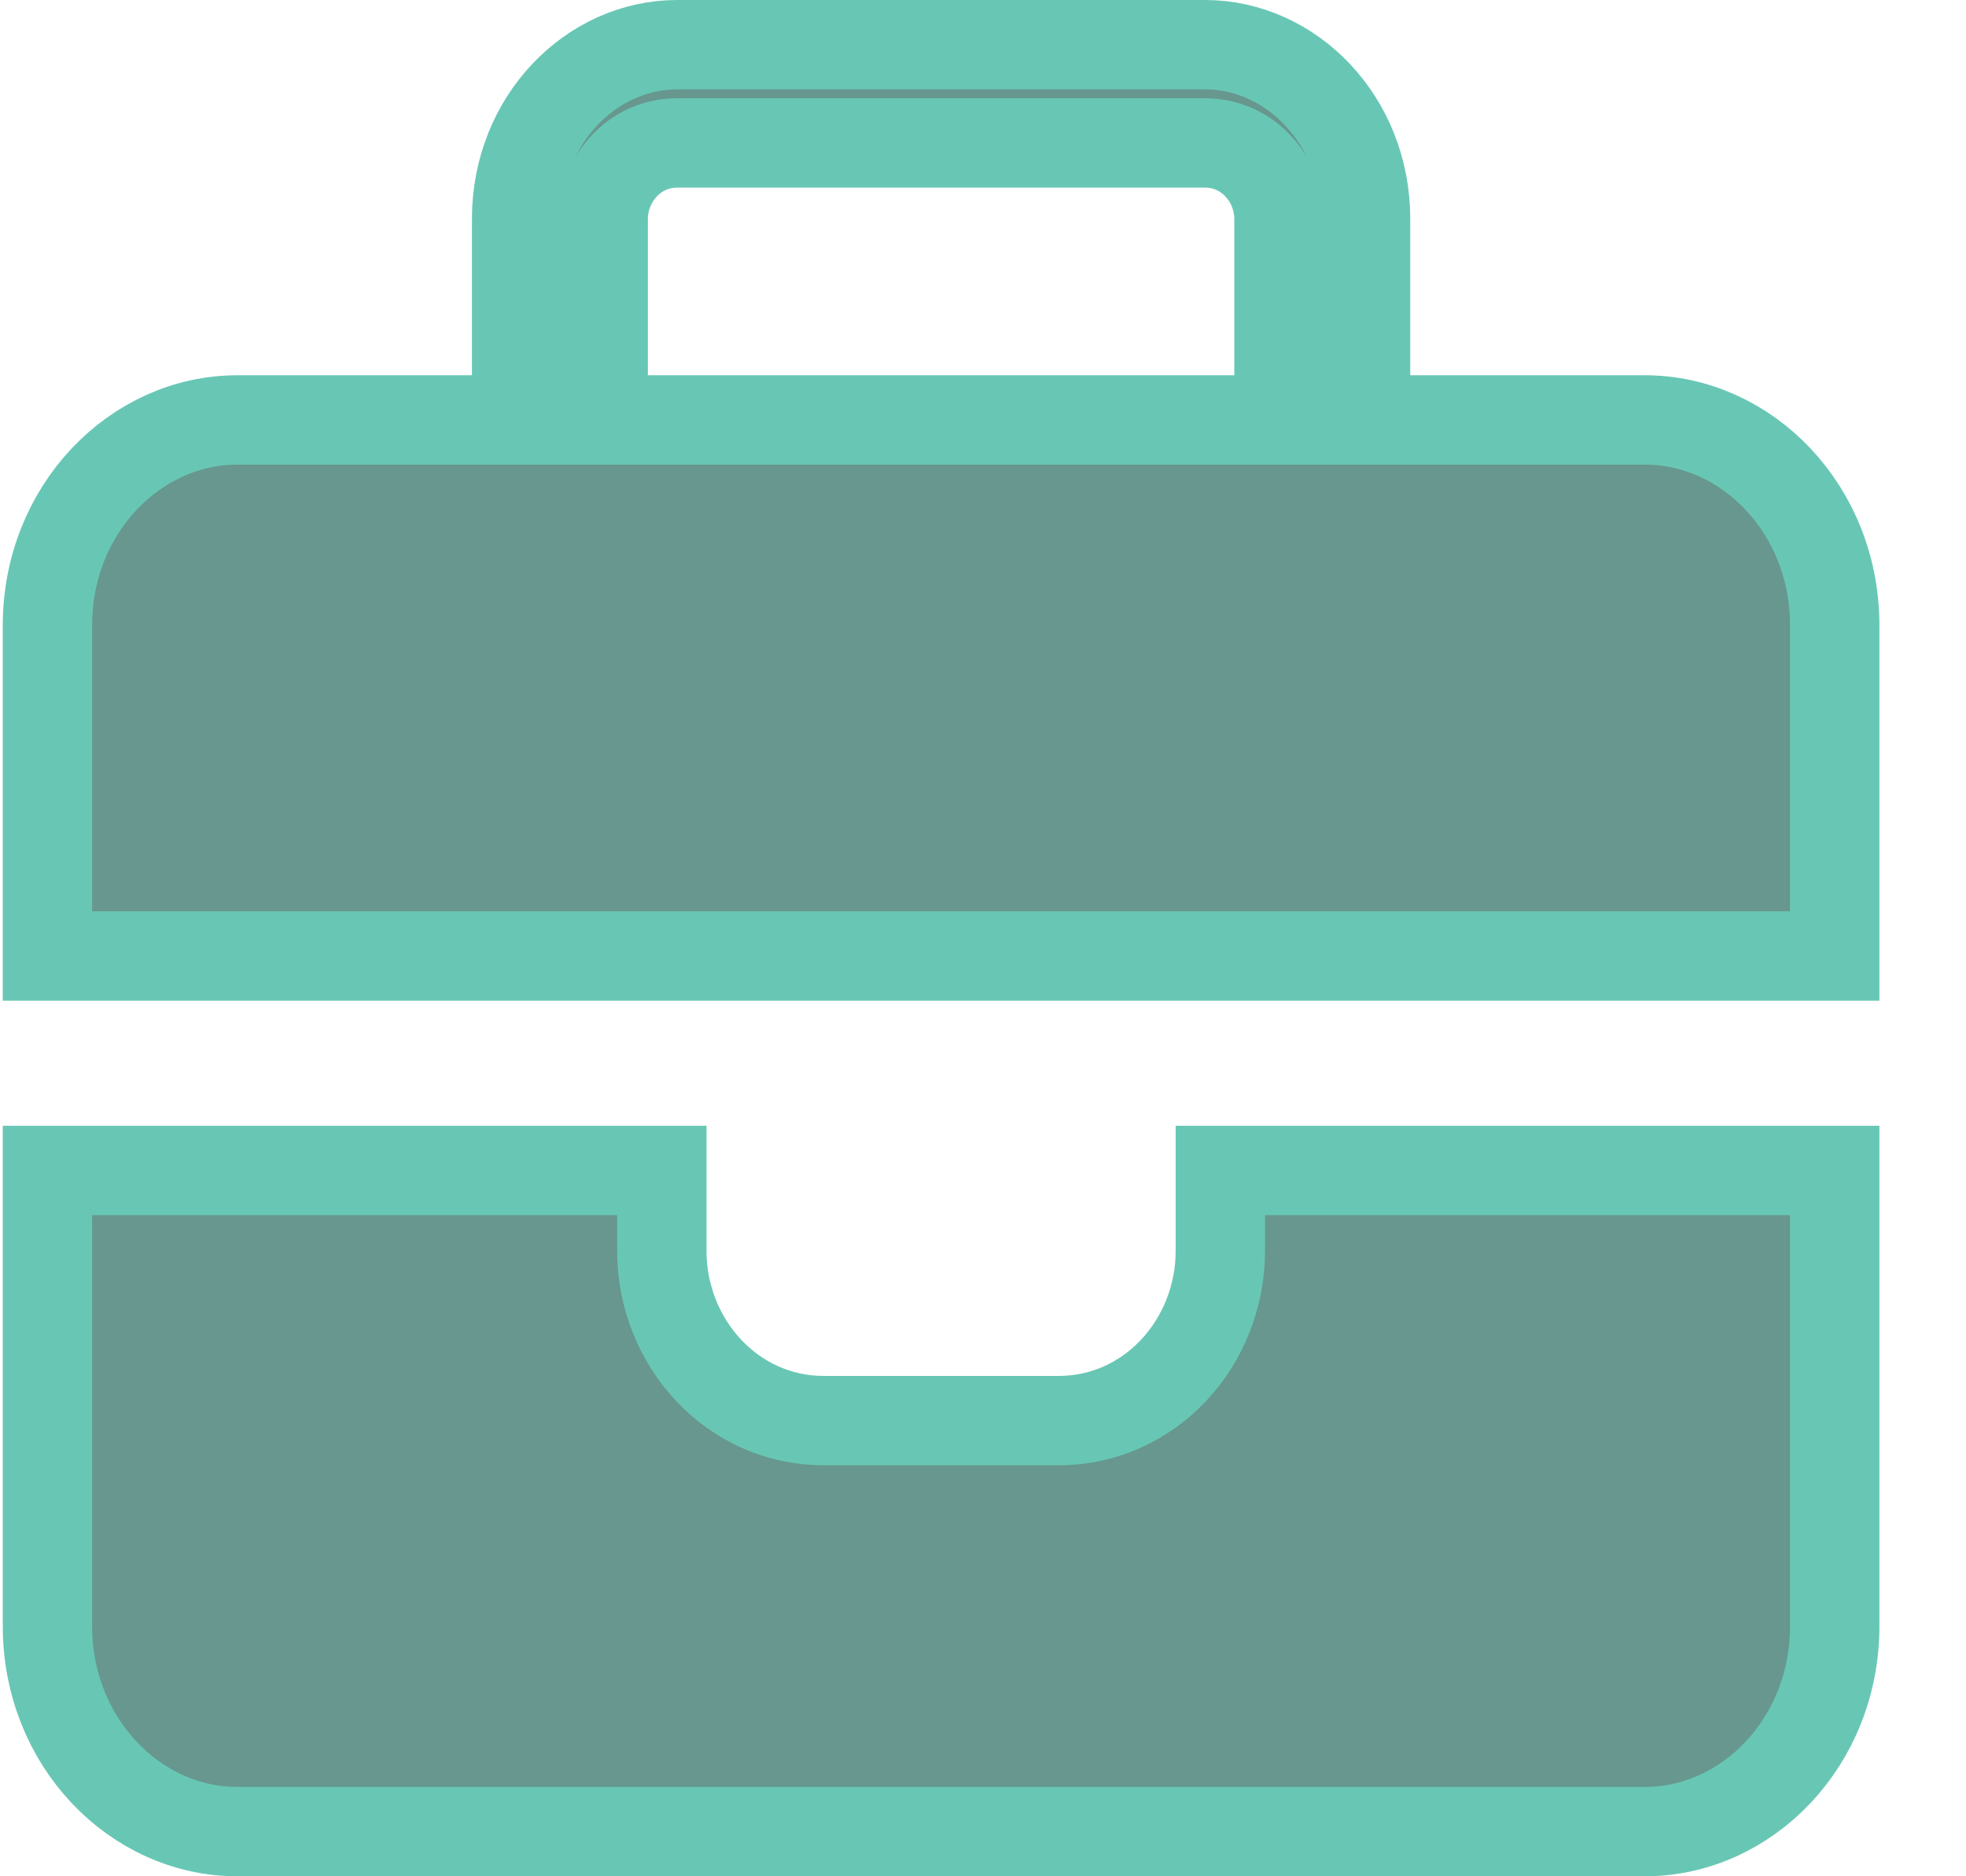
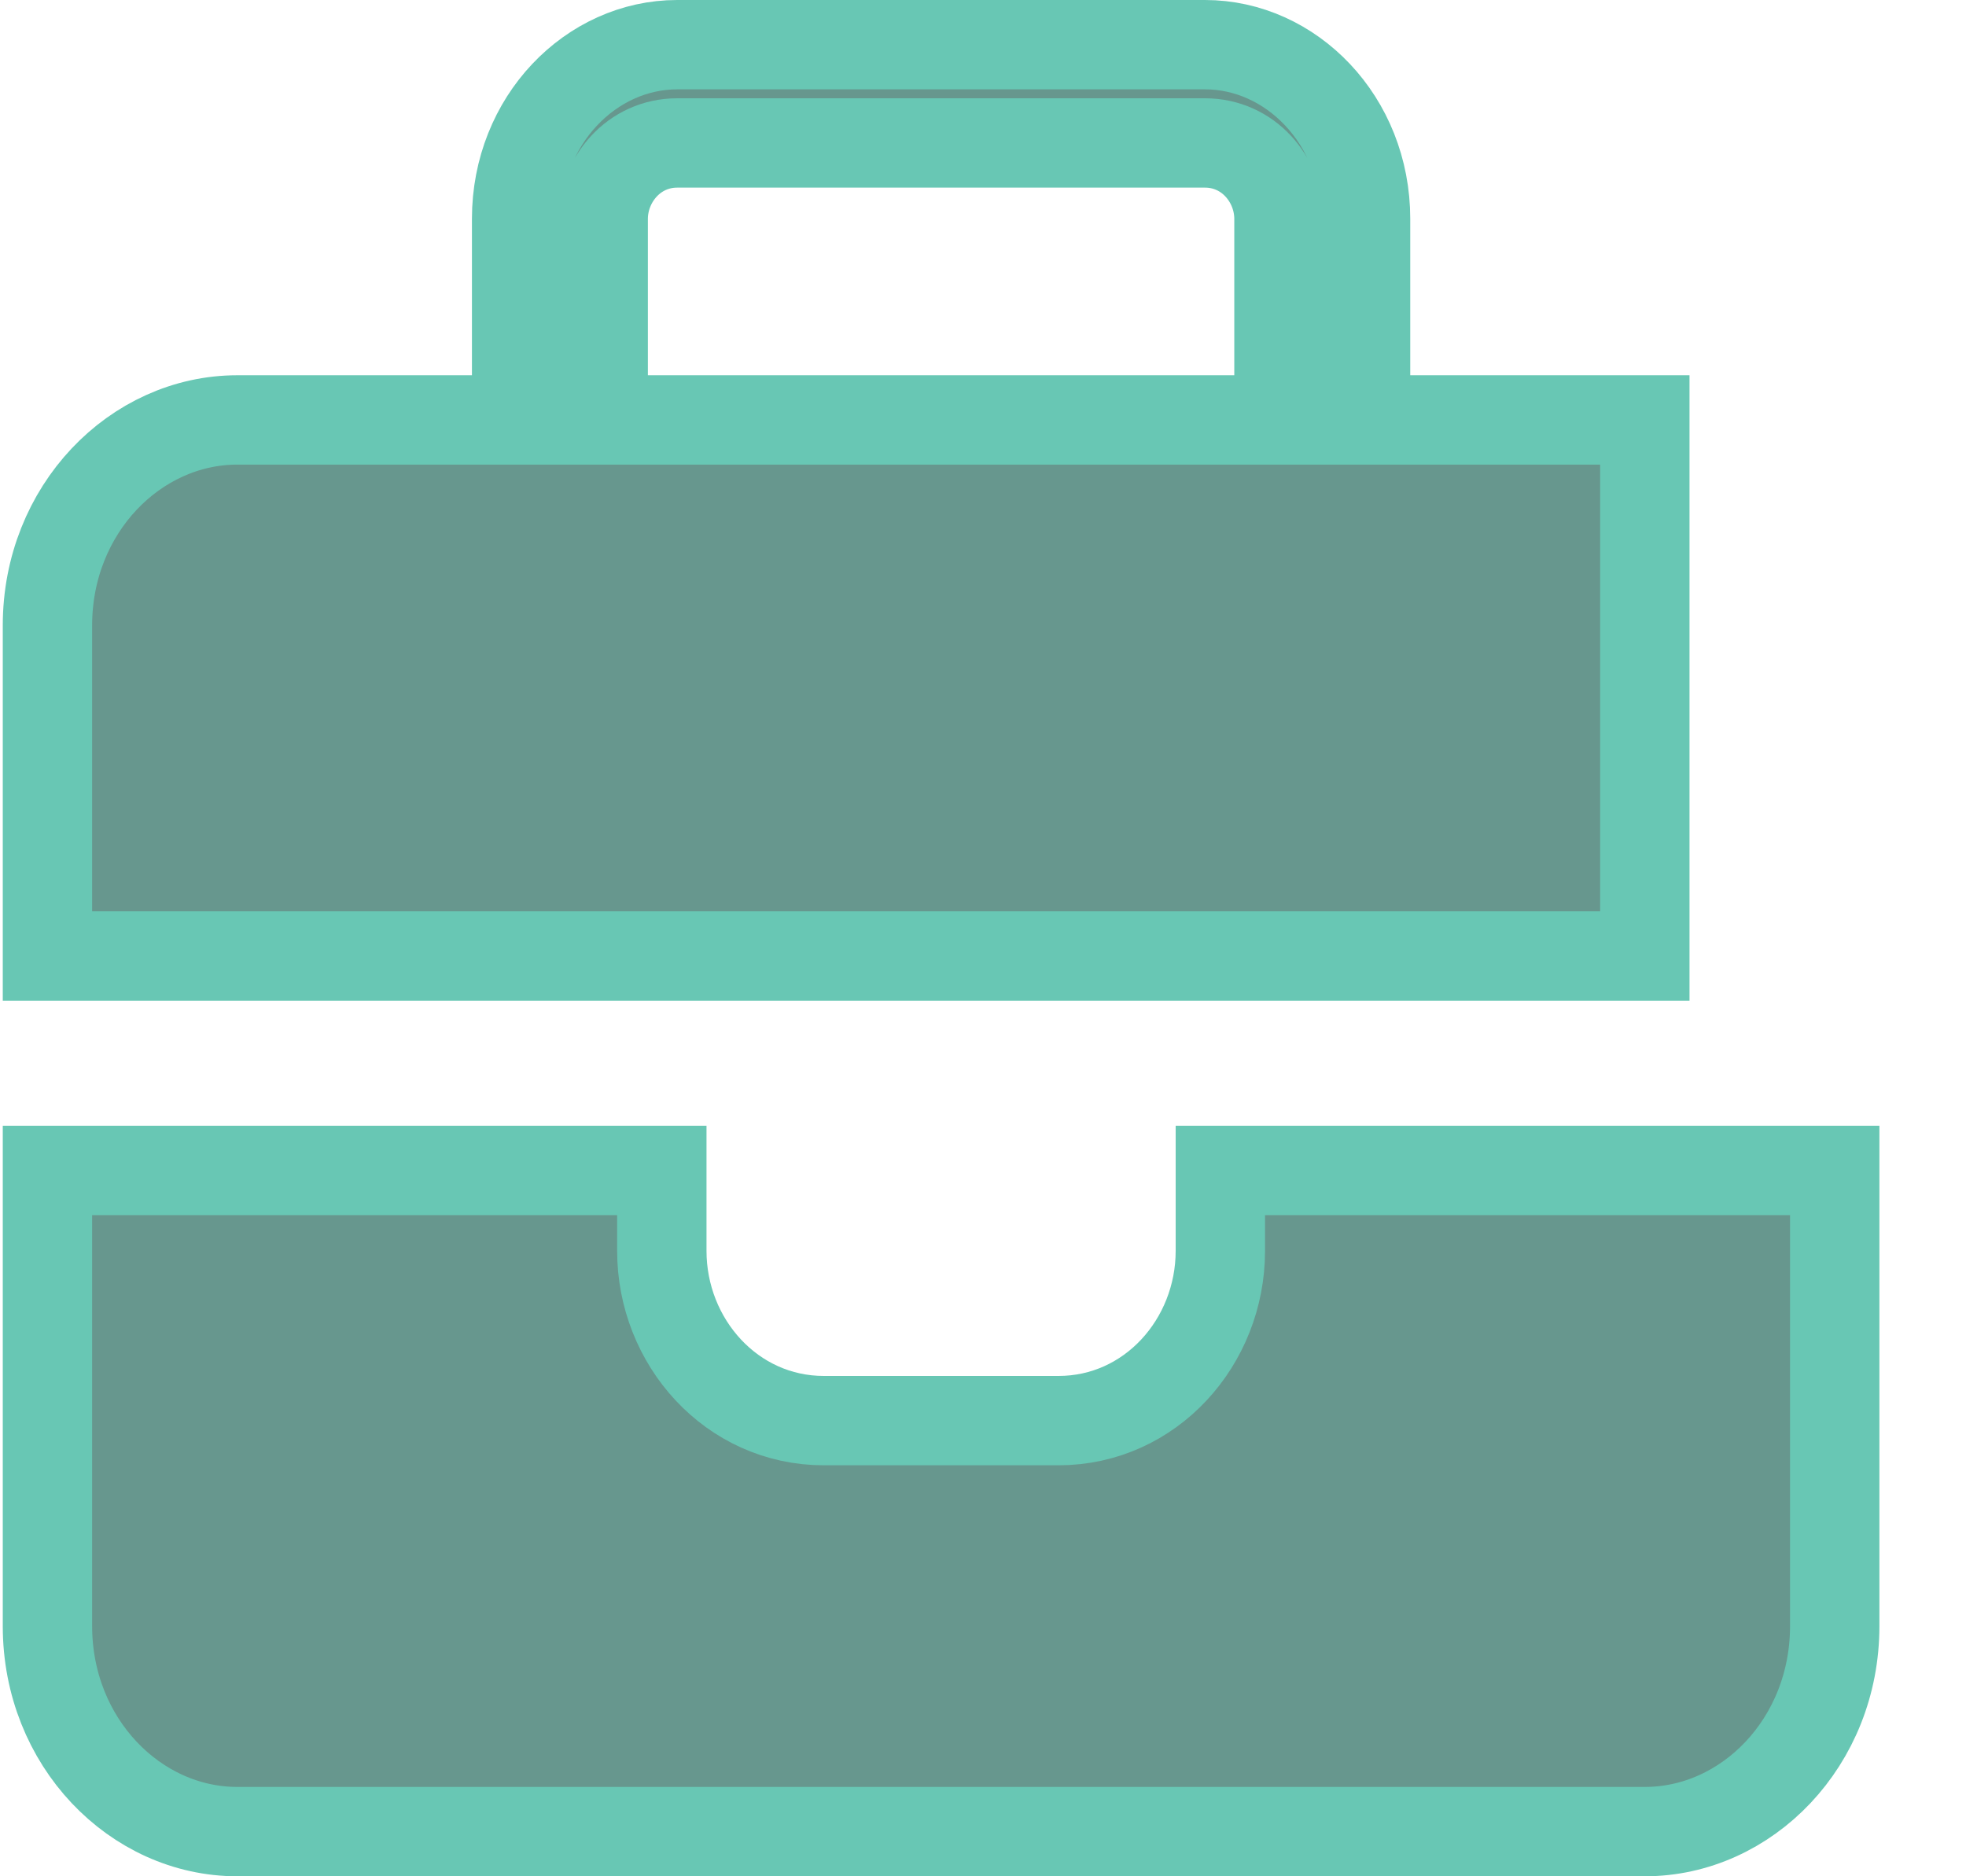
<svg xmlns="http://www.w3.org/2000/svg" width="22" height="21" viewBox="0 0 22 21" fill="none">
-   <path d="M13.812 4.7H14.312V4.2V2.45C14.312 2.012 13.971 1.6 13.484 1.6H7.578C7.092 1.6 6.75 2.012 6.75 2.45V4.2V4.7H7.25H13.812ZM5.281 4.7H5.781V4.2V2.45C5.781 1.343 6.617 0.5 7.578 0.5H13.484C14.446 0.5 15.281 1.343 15.281 2.45V4.2V4.7H15.781H18.406C19.548 4.7 20.531 5.701 20.531 7V10.7H13.156H7.906H0.531V7C0.531 5.701 1.514 4.7 2.656 4.7H5.281ZM13.656 14V13.1H20.531V18.2C20.531 19.499 19.548 20.5 18.406 20.5H2.656C1.514 20.5 0.531 19.499 0.531 18.2V13.1H7.406V14C7.406 15.02 8.187 15.9 9.219 15.9H11.844C12.876 15.9 13.656 15.02 13.656 14Z" fill="#67978E" stroke="#68C7B4" />
+   <path d="M13.812 4.7H14.312V4.2V2.45C14.312 2.012 13.971 1.6 13.484 1.6H7.578C7.092 1.6 6.75 2.012 6.75 2.45V4.2V4.7H7.25H13.812ZM5.281 4.7H5.781V4.2V2.45C5.781 1.343 6.617 0.5 7.578 0.5H13.484C14.446 0.5 15.281 1.343 15.281 2.45V4.2V4.7H15.781H18.406V10.7H13.156H7.906H0.531V7C0.531 5.701 1.514 4.7 2.656 4.7H5.281ZM13.656 14V13.1H20.531V18.2C20.531 19.499 19.548 20.5 18.406 20.5H2.656C1.514 20.5 0.531 19.499 0.531 18.2V13.1H7.406V14C7.406 15.02 8.187 15.9 9.219 15.9H11.844C12.876 15.9 13.656 15.02 13.656 14Z" fill="#67978E" stroke="#68C7B4" />
</svg>